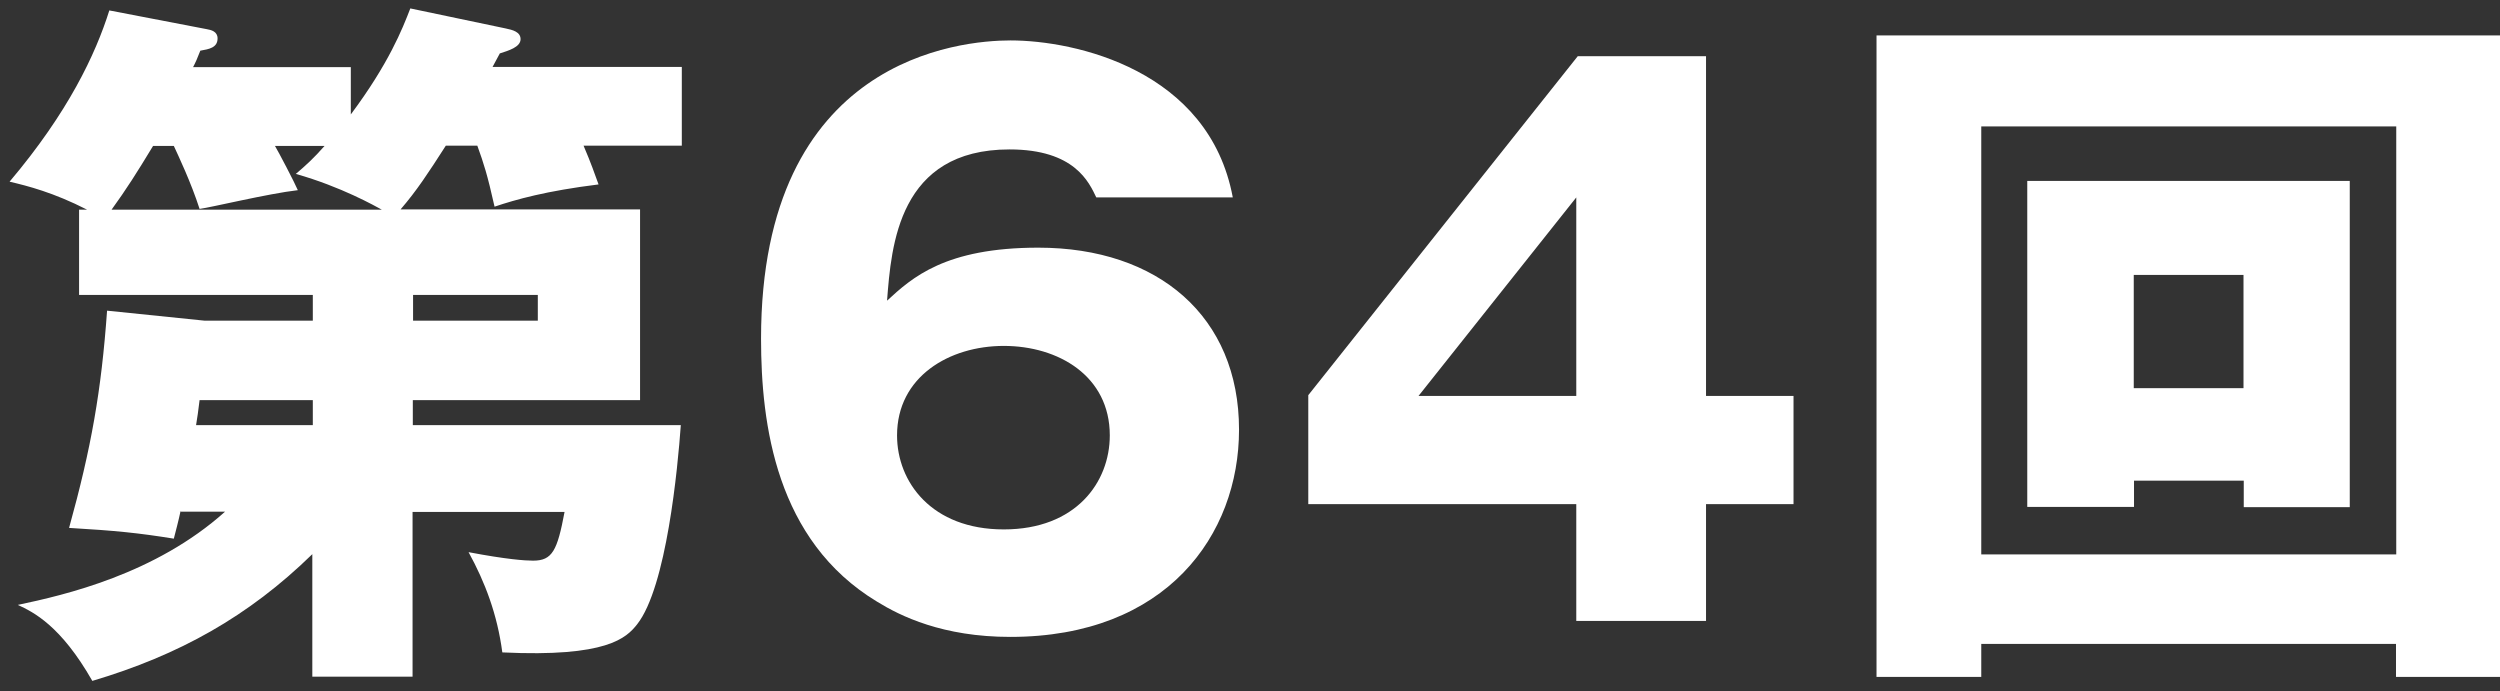
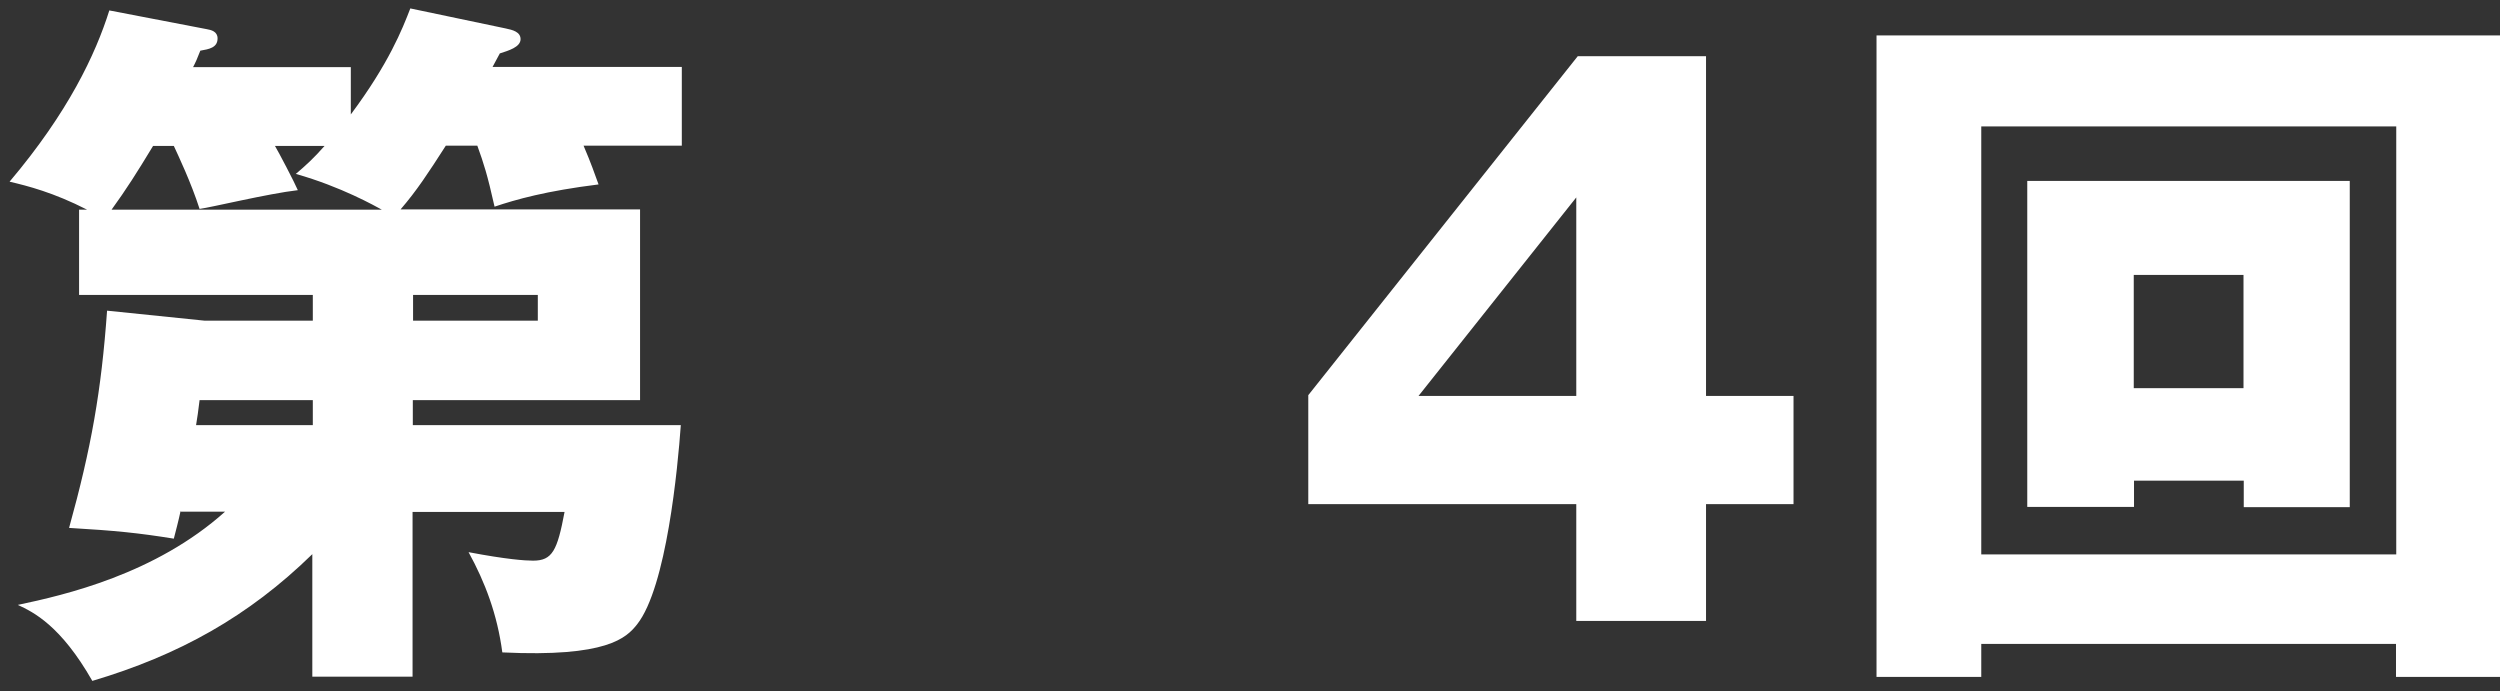
<svg xmlns="http://www.w3.org/2000/svg" width="217" height="60" viewBox="0 0 217 60" fill="none">
  <rect x="0" y="0" width="217" height="60" fill="#333333" stroke="none" />
  <path d="M15.652 44.455C15.522 45.085 15.218 46.256 15.088 46.755C11.985 46.256 10.053 46.061 5.996 45.822C7.927 38.857 8.795 33.931 9.294 26.966L17.757 27.834H27.152V25.599H6.864V18.199H7.558C4.629 16.702 2.393 16.138 0.831 15.769C5.93 9.736 8.296 4.702 9.489 0.905L17.952 2.532C18.321 2.597 18.885 2.727 18.885 3.335C18.885 4.138 18.147 4.268 17.388 4.398C17.149 5.028 16.954 5.462 16.758 5.83H30.451V9.932C33.749 5.505 34.921 2.532 35.615 0.731L43.883 2.467C44.512 2.597 45.185 2.771 45.185 3.4C45.185 4.095 44.121 4.398 43.384 4.637C43.123 5.136 43.015 5.331 42.754 5.809H59.181V12.644H50.653C51.347 14.271 51.586 15.009 51.955 16.008C47.42 16.572 44.794 17.309 42.928 17.939C42.299 15.139 41.995 14.206 41.431 12.644H38.697C37.134 15.074 36.201 16.507 34.769 18.177H55.557V34.734H35.832V36.904H59.094C58.834 40.571 57.857 50.965 55.297 54.198C54.364 55.37 52.693 57.063 43.601 56.629C43.167 53.33 42.103 50.531 40.671 47.927C43.969 48.556 45.597 48.665 46.27 48.665C47.941 48.665 48.374 47.797 49.004 44.434H35.81V58.733H27.109V48.101C21.576 53.504 15.543 56.867 8.014 59.102C5.279 54.307 2.914 53.135 1.547 52.506C5.648 51.638 13.482 49.837 19.536 44.412H15.608L15.652 44.455ZM23.854 12.644C24.158 13.143 25.59 15.877 25.851 16.507C23.247 16.81 18.321 18.004 17.323 18.134C16.585 15.834 15.457 13.469 15.088 12.666H13.287C11.854 15.031 10.986 16.398 9.684 18.199H33.142C32.577 17.895 29.605 16.203 25.677 15.096C26.545 14.358 27.239 13.729 28.172 12.666H23.876L23.854 12.644ZM27.152 34.734H17.323C17.258 35.363 17.084 36.535 17.019 36.904H27.152V34.734ZM35.854 27.834H46.682V25.599H35.854V27.834Z" fill="white" />
-   <path d="M95.158 17.136C94.529 15.834 93.292 12.97 87.628 12.97C77.994 12.97 77.365 21.302 76.996 26.098C79.166 24.101 82.03 21.497 90.124 21.497C100.518 21.497 107.548 27.465 107.548 37.295C107.548 46.43 101.256 55.283 87.693 55.283C81.835 55.283 78.167 53.482 76.128 52.224C67.361 46.929 66.059 36.861 66.059 29.396C66.059 5.006 83.419 3.509 87.715 3.509C93.314 3.509 104.944 6.069 107.006 17.136H95.18H95.158ZM96.33 37.794C96.33 32.629 91.86 30.025 87.129 30.025C82.399 30.025 77.864 32.694 77.864 37.794C77.864 41.83 80.858 45.953 87.129 45.953C93.4 45.953 96.33 41.852 96.33 37.794Z" fill="white" />
-   <path d="M136.951 4.876H148.083V34.365H155.678V43.761H148.083V53.895H136.821V43.761H113.559V34.3L136.951 4.876ZM136.821 34.365V17.136L123.129 34.365H136.821Z" fill="white" />
+   <path d="M136.951 4.876H148.083V34.365H155.678V43.761H148.083V53.895H136.821V43.761H113.559V34.3L136.951 4.876ZM136.821 34.365V17.136L123.129 34.365H136.821" fill="white" />
  <path d="M171.974 55.891V58.755H162.882V3.075H217V58.755H207.973V55.891H171.952H171.974ZM207.995 48.123V10.973H171.974V48.123H207.995ZM185.232 41.7V44H175.967V15.704H203.959V44.021H194.758V41.721H185.232V41.7ZM194.736 33.693V23.863H185.21V33.693H194.736Z" fill="white" />
</svg>